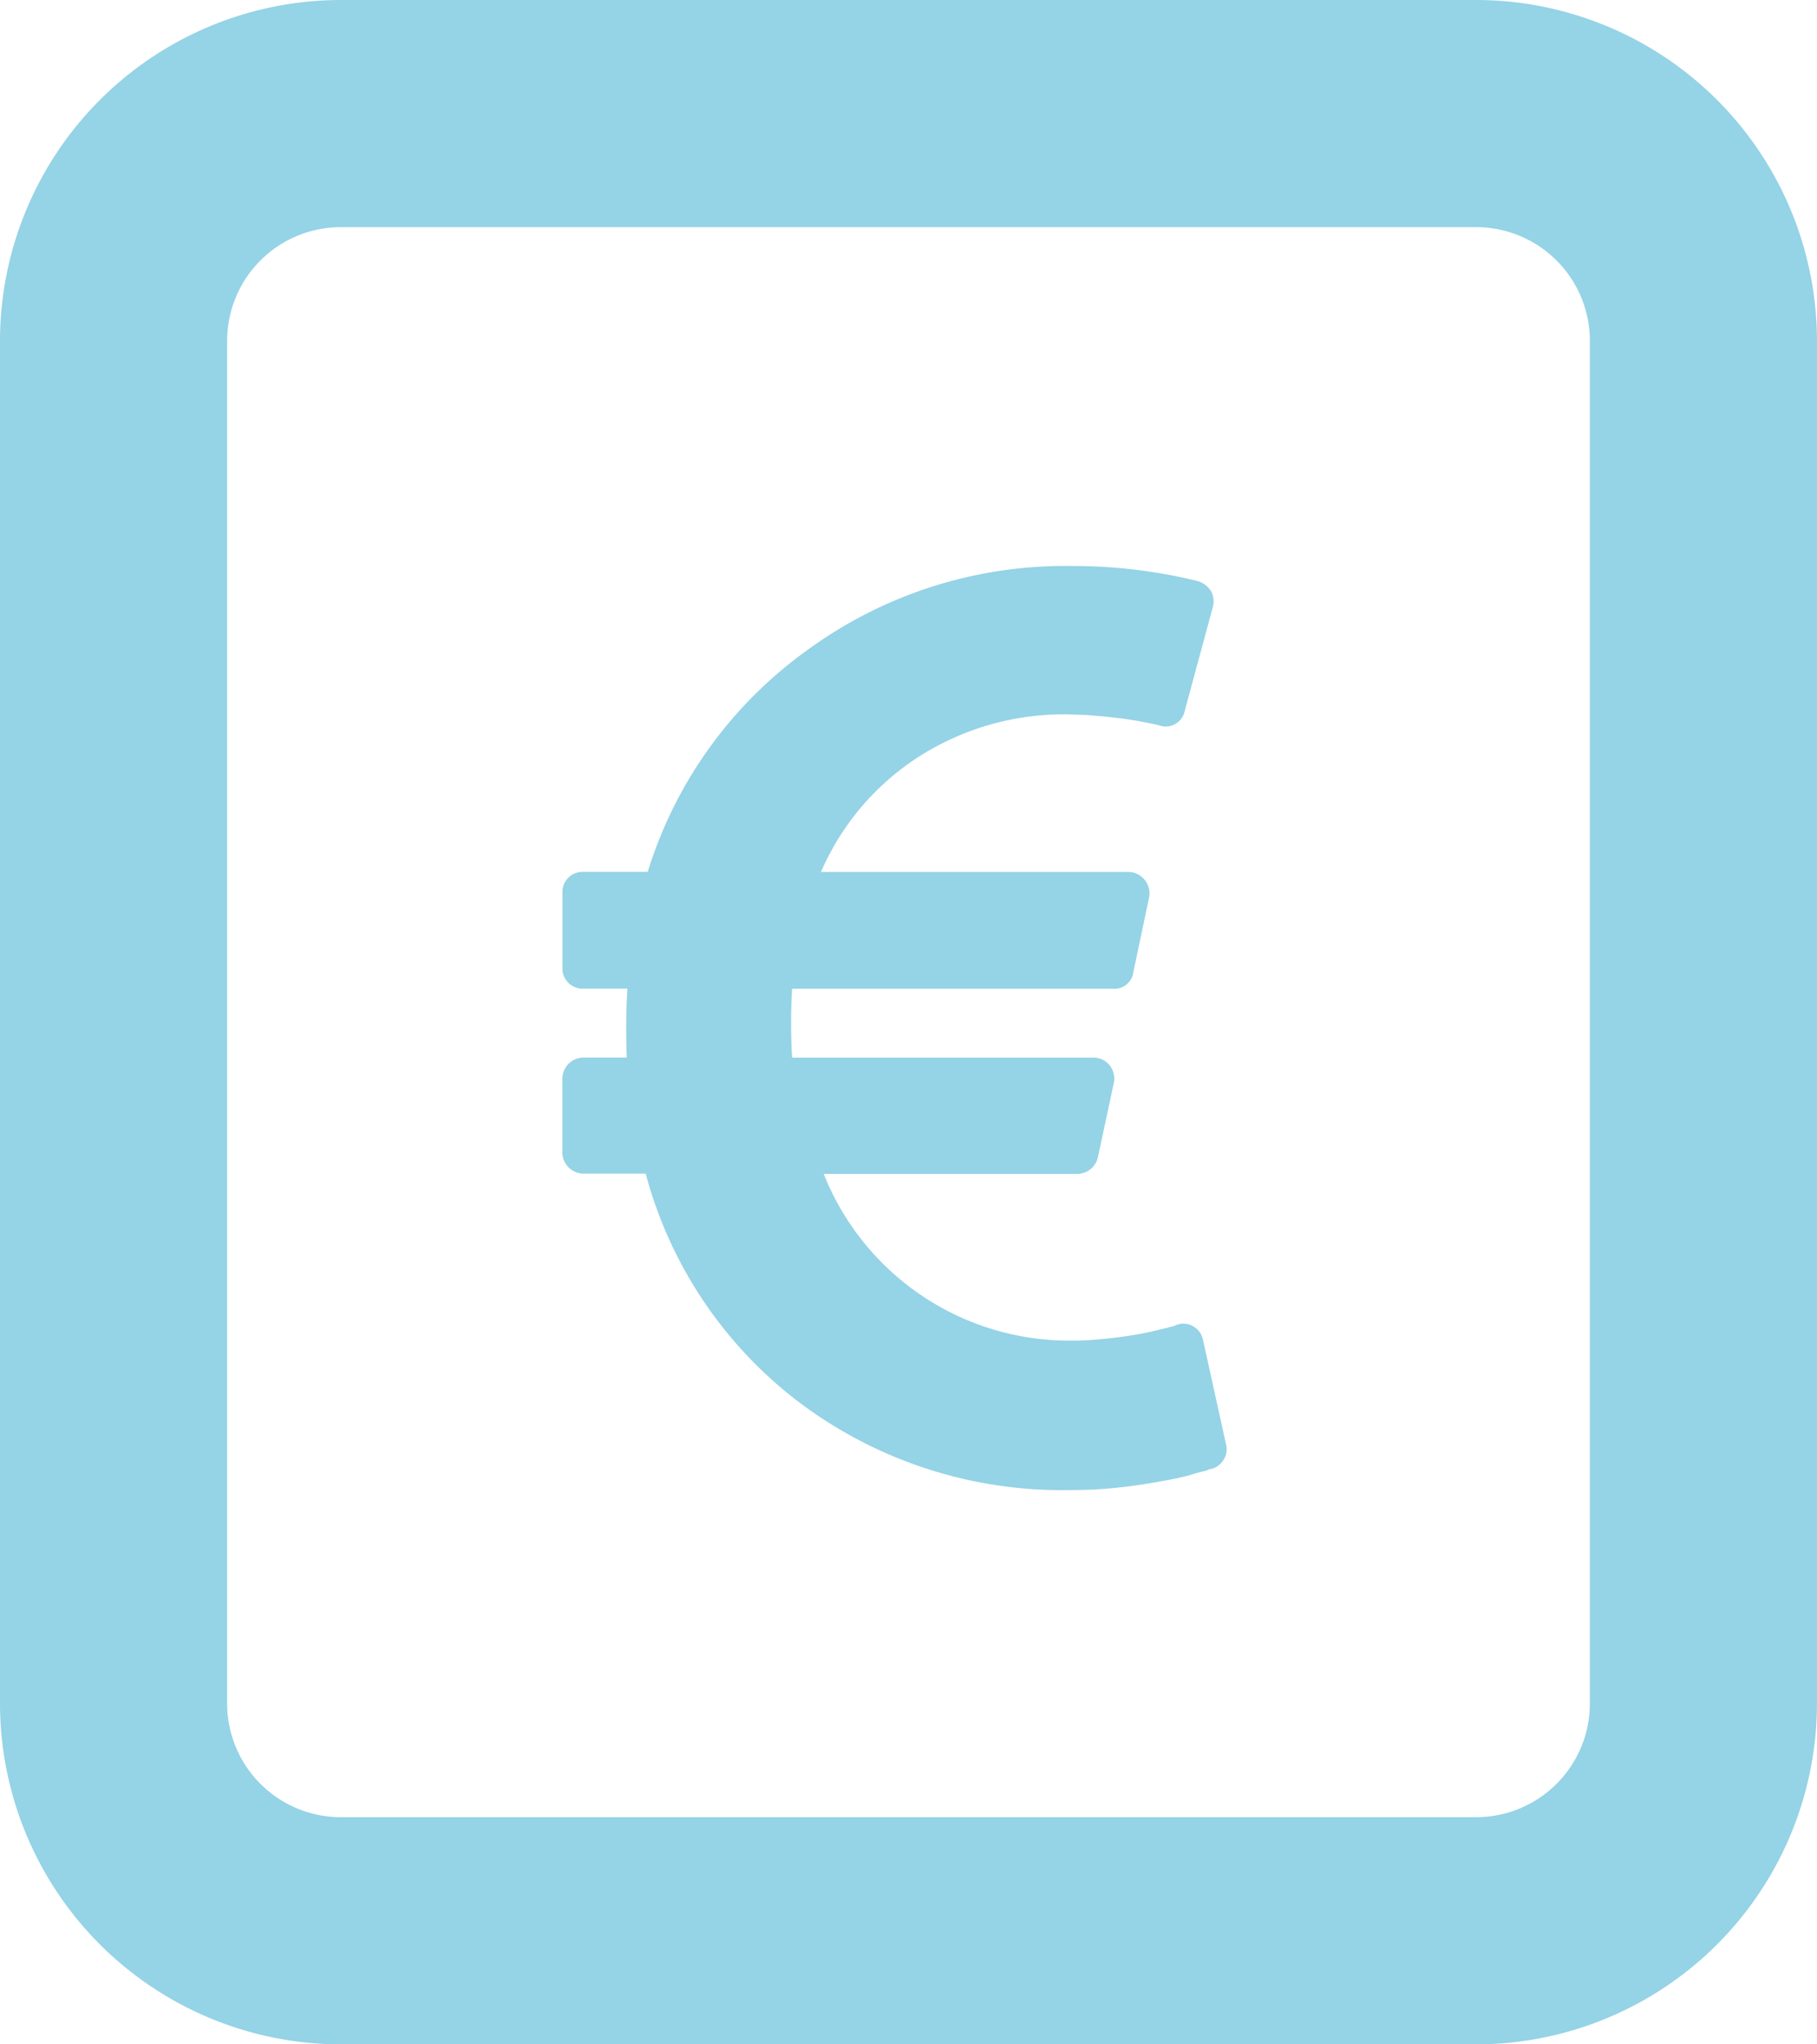
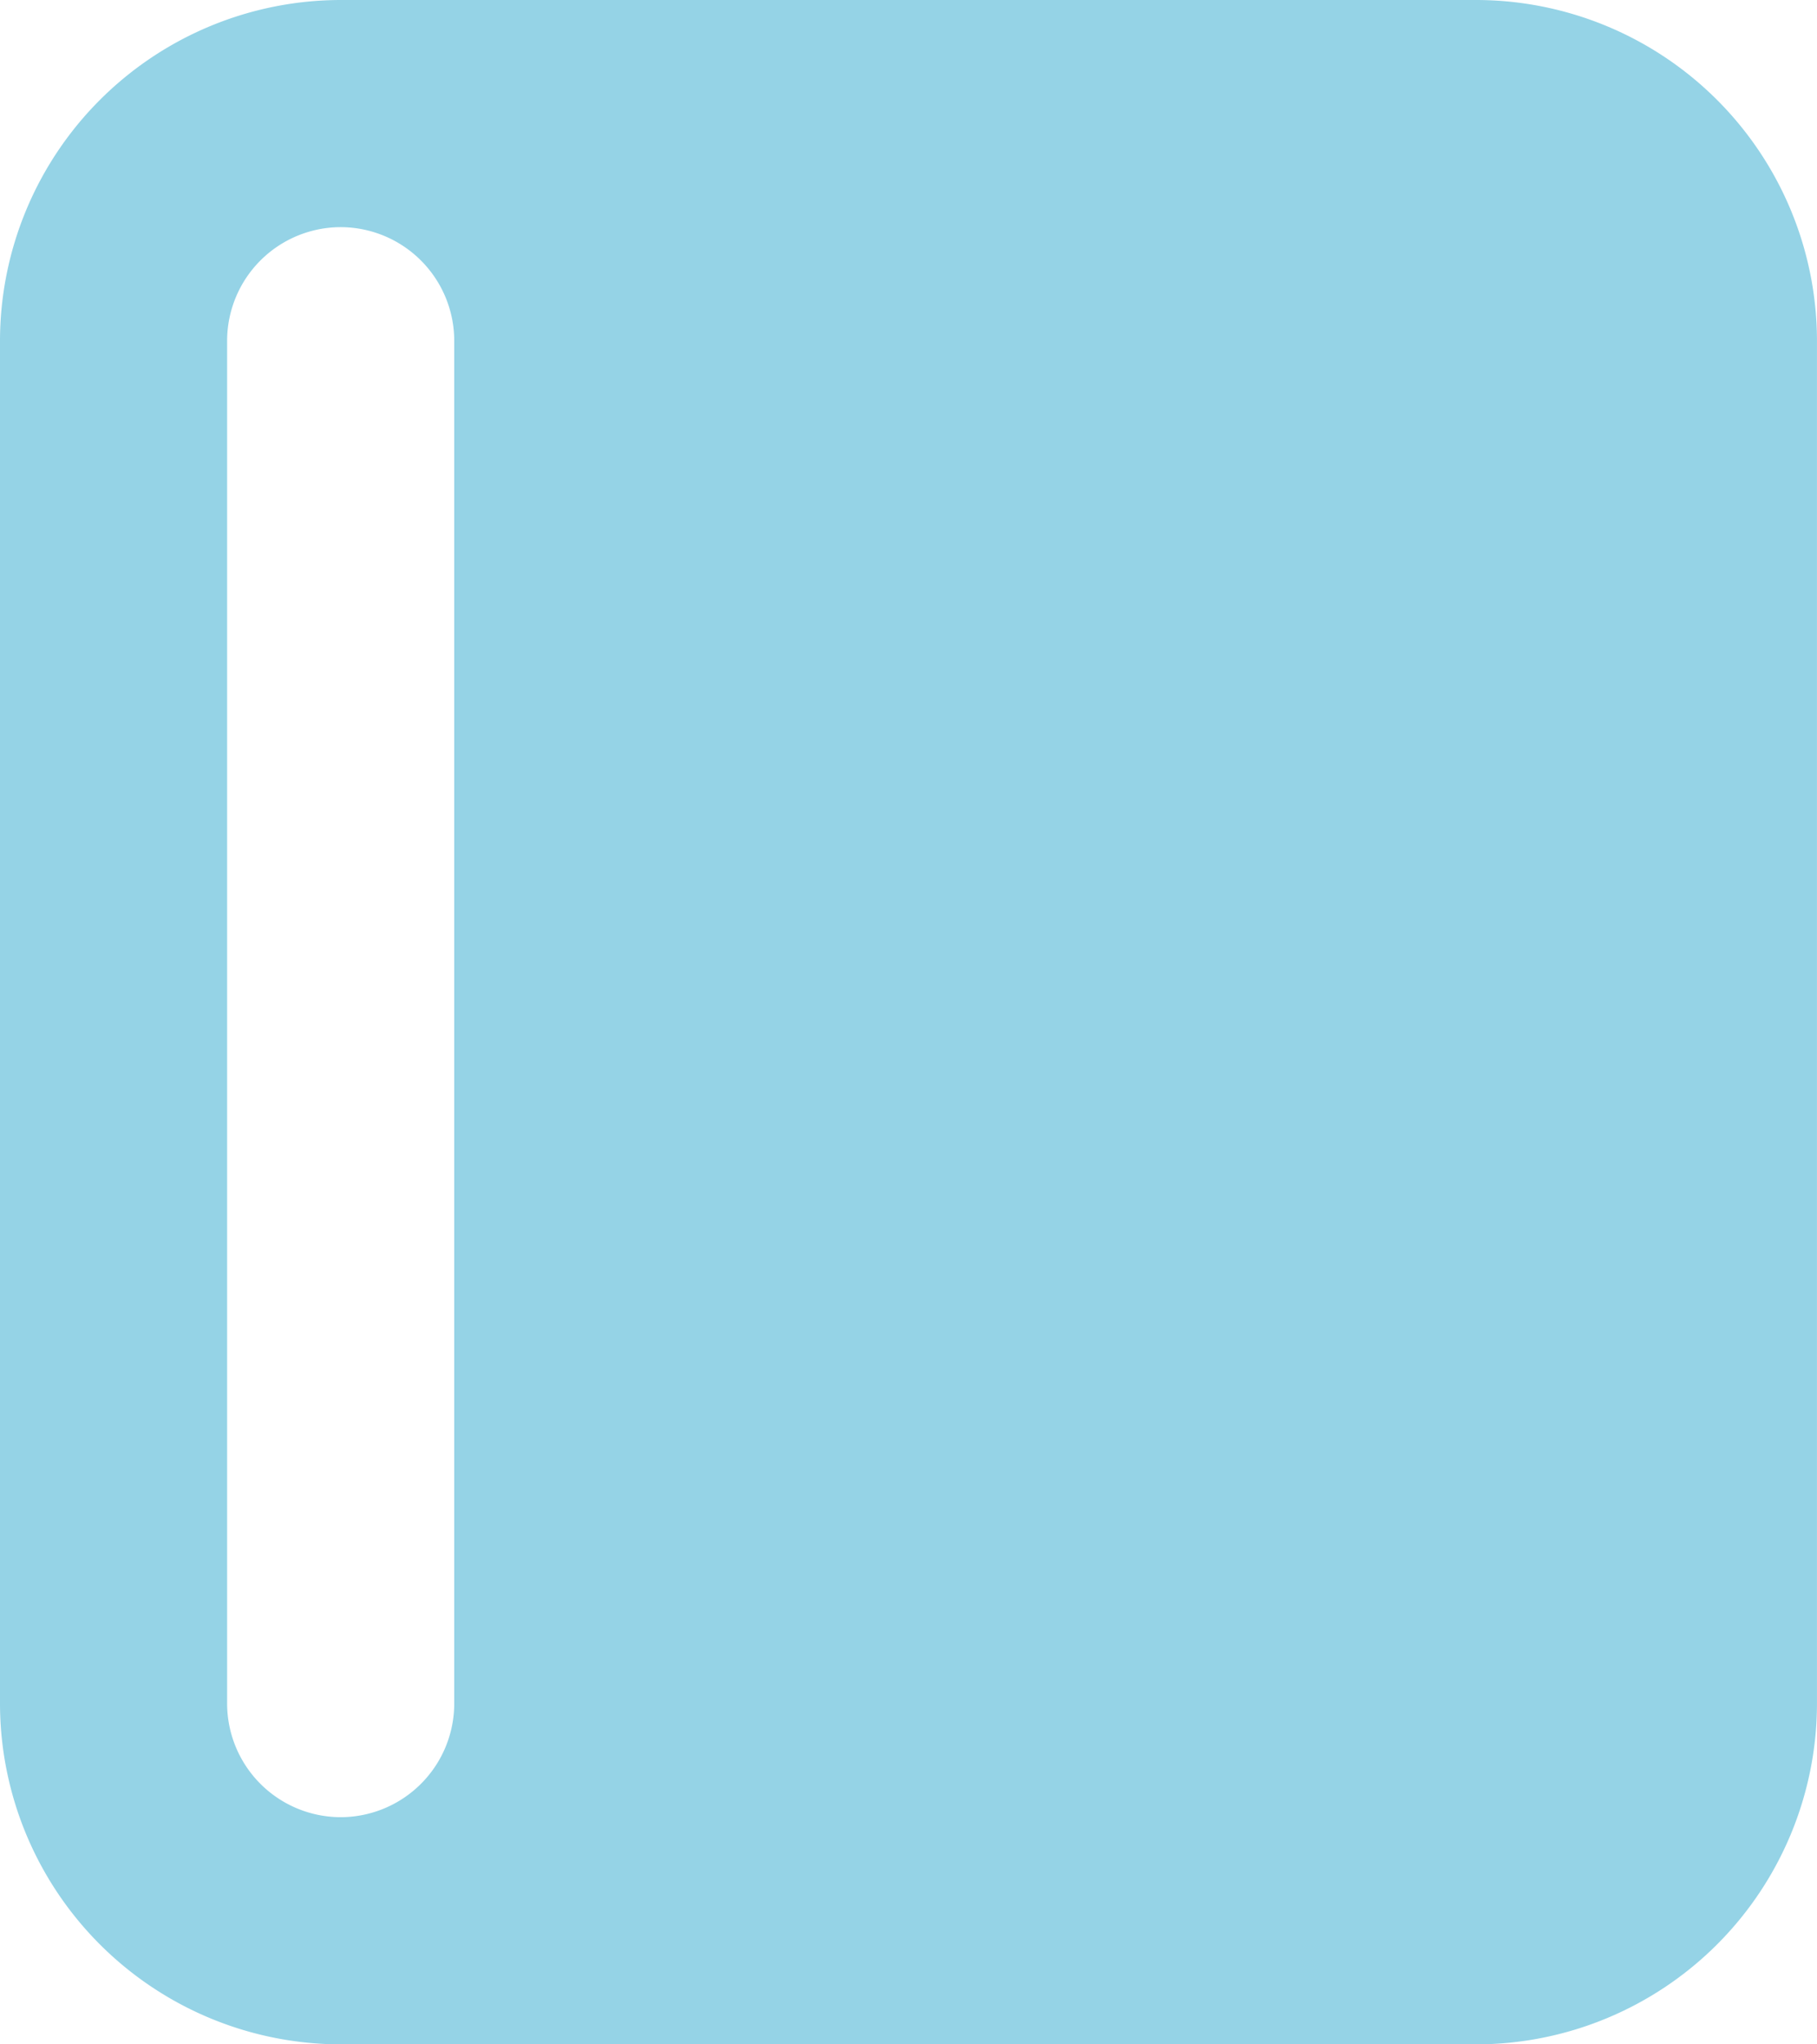
<svg xmlns="http://www.w3.org/2000/svg" width="62.801" height="70.651" viewBox="0 0 62.801 70.651">
  <g id="Group_1105" data-name="Group 1105" transform="translate(-1207 -1563.417)">
-     <path id="iconfinder_euro_1608680" d="M406.144,154.75l.794,3.607a.667.667,0,0,1-.068.51.715.715,0,0,1-.386.329l-.113.023a1.09,1.09,0,0,1-.238.079q-.147.034-.363.1t-.488.125q-.272.057-.579.113t-.681.113q-.374.057-.76.1t-.828.068q-.442.023-.873.023a15.1,15.1,0,0,1-9.28-2.961,14.651,14.651,0,0,1-5.4-7.975h-2.155a.736.736,0,0,1-.726-.726V145.72a.736.736,0,0,1,.726-.726h1.5q-.045-1.293.023-2.382h-1.52a.7.7,0,0,1-.726-.726V139.3a.7.7,0,0,1,.726-.726h2.223a14.781,14.781,0,0,1,5.525-7.669,15.09,15.09,0,0,1,9.087-2.9,18.089,18.089,0,0,1,4.4.522.863.863,0,0,1,.454.34.749.749,0,0,1,.068.545l-.976,3.607a.664.664,0,0,1-.318.442.65.65,0,0,1-.545.057l-.091-.023q-.091-.023-.261-.057l-.4-.079-.51-.079-.59-.068-.658-.057-.669-.023a9.308,9.308,0,0,0-5.128,1.452,8.963,8.963,0,0,0-3.4,3.993h10.618a.744.744,0,0,1,.726.862l-.545,2.586a.663.663,0,0,1-.726.59H391.941a20.407,20.407,0,0,0,0,2.382h10.414a.709.709,0,0,1,.567.272.737.737,0,0,1,.136.613l-.544,2.541a.734.734,0,0,1-.7.59h-8.78a9.134,9.134,0,0,0,8.576,5.763q.408,0,.817-.034t.76-.079q.352-.045.669-.1t.556-.113l.42-.1.272-.068.113-.045a.679.679,0,0,1,.59.045A.7.7,0,0,1,406.144,154.75Z" transform="translate(842.436 1454.972)" fill="#95d3e6" />
-     <path id="Path_83" data-name="Path 83" d="M55.026,73.651H15.775A11.79,11.79,0,0,1,4,61.876v-47.1A11.79,11.79,0,0,1,15.775,3H55.026A11.79,11.79,0,0,1,66.8,14.775v47.1A11.79,11.79,0,0,1,55.026,73.651ZM15.775,10.85a3.932,3.932,0,0,0-3.925,3.925v47.1A3.932,3.932,0,0,0,15.775,65.8H55.026a3.932,3.932,0,0,0,3.925-3.925v-47.1a3.932,3.932,0,0,0-3.925-3.925Z" transform="translate(1203 1560.417)" fill="#95d3e6" />
+     <path id="Path_83" data-name="Path 83" d="M55.026,73.651H15.775A11.79,11.79,0,0,1,4,61.876v-47.1A11.79,11.79,0,0,1,15.775,3H55.026A11.79,11.79,0,0,1,66.8,14.775v47.1A11.79,11.79,0,0,1,55.026,73.651ZM15.775,10.85a3.932,3.932,0,0,0-3.925,3.925v47.1A3.932,3.932,0,0,0,15.775,65.8a3.932,3.932,0,0,0,3.925-3.925v-47.1a3.932,3.932,0,0,0-3.925-3.925Z" transform="translate(1203 1560.417)" fill="#95d3e6" />
  </g>
</svg>